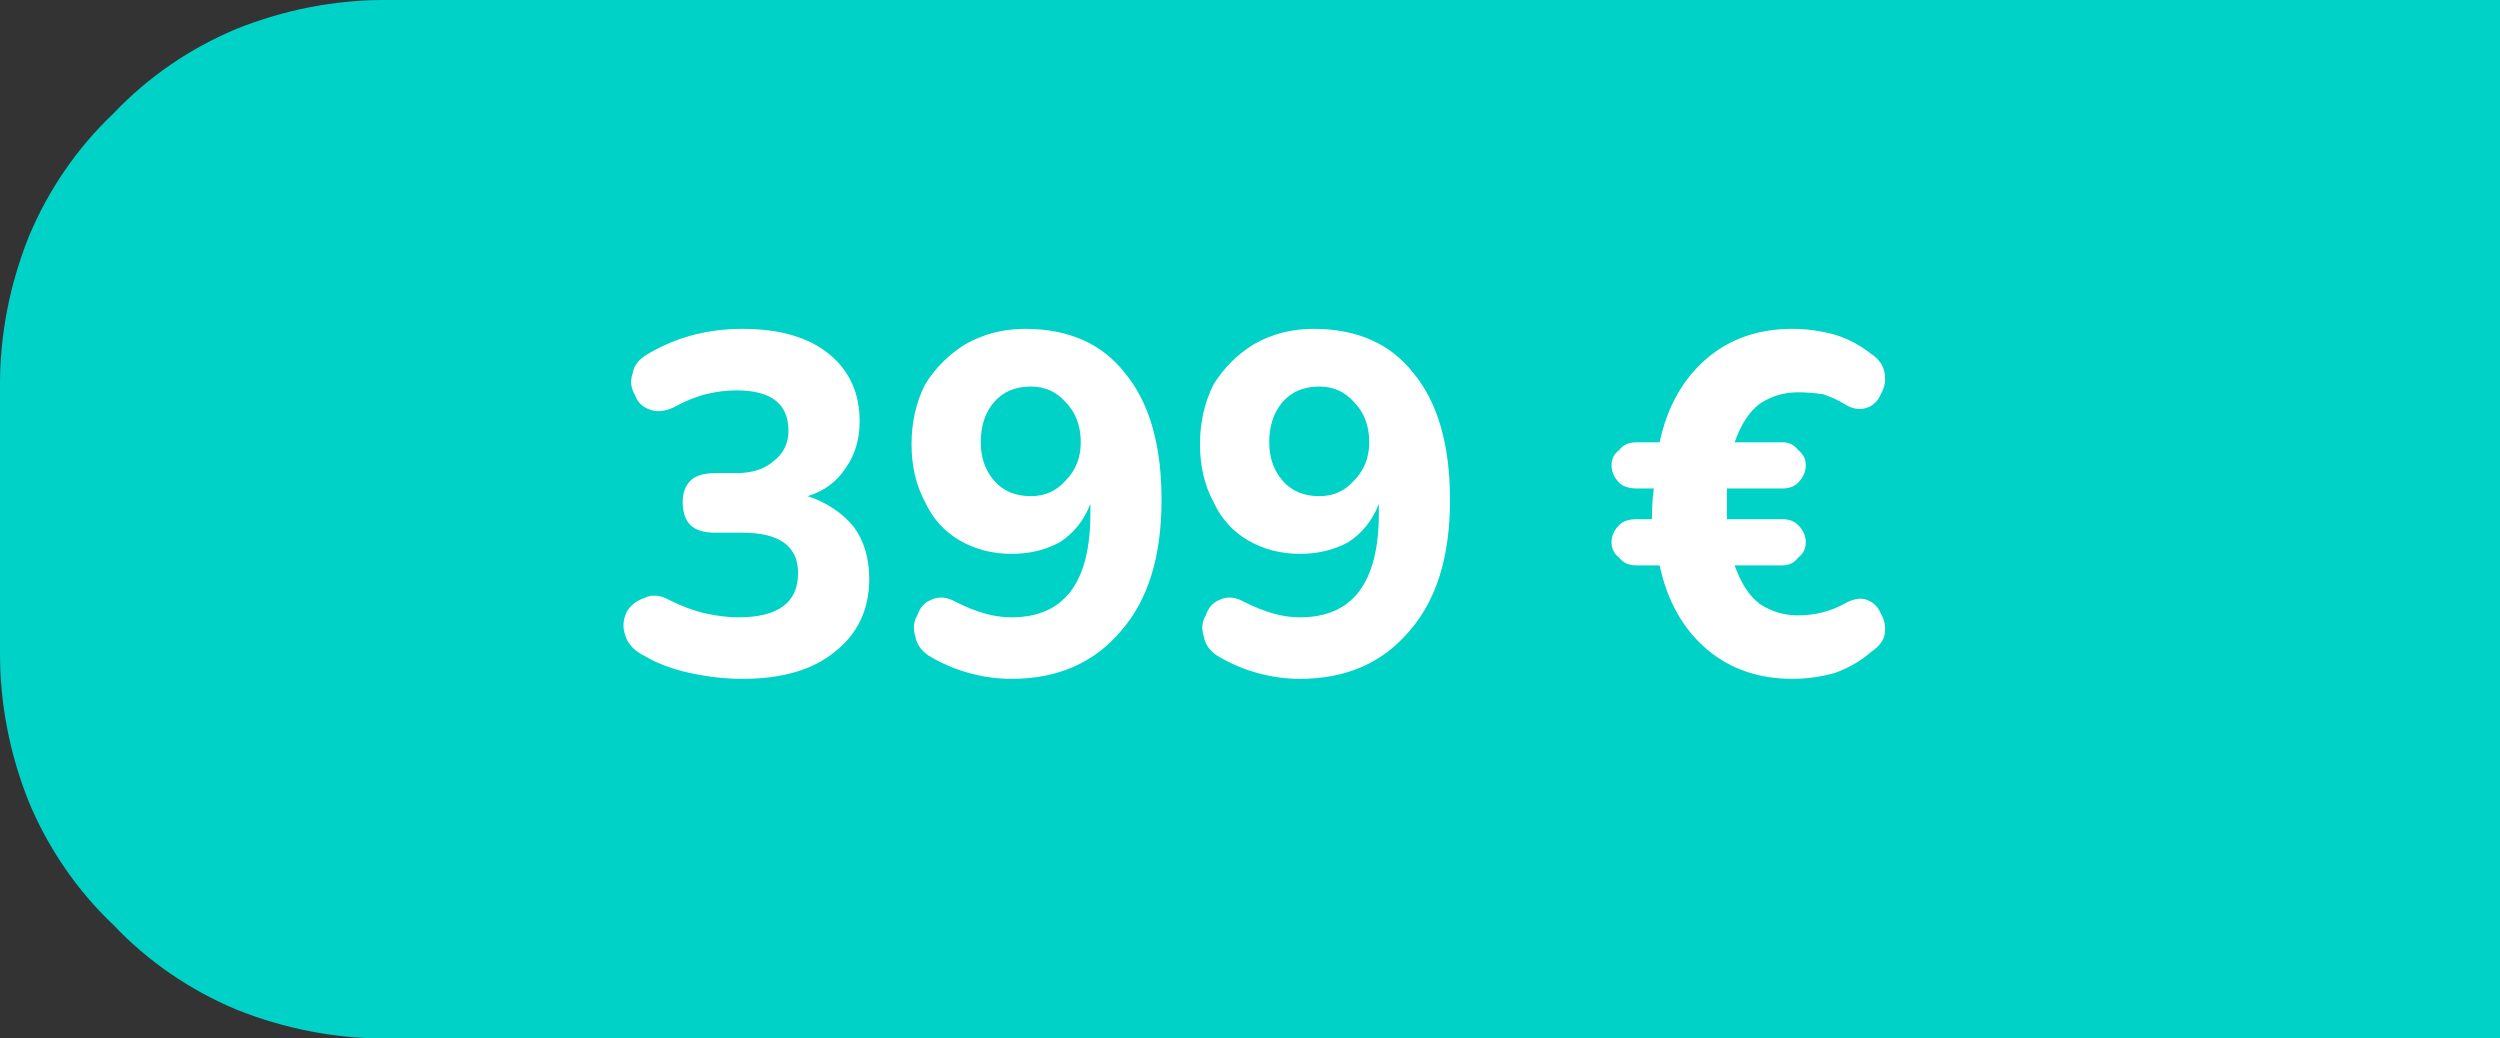
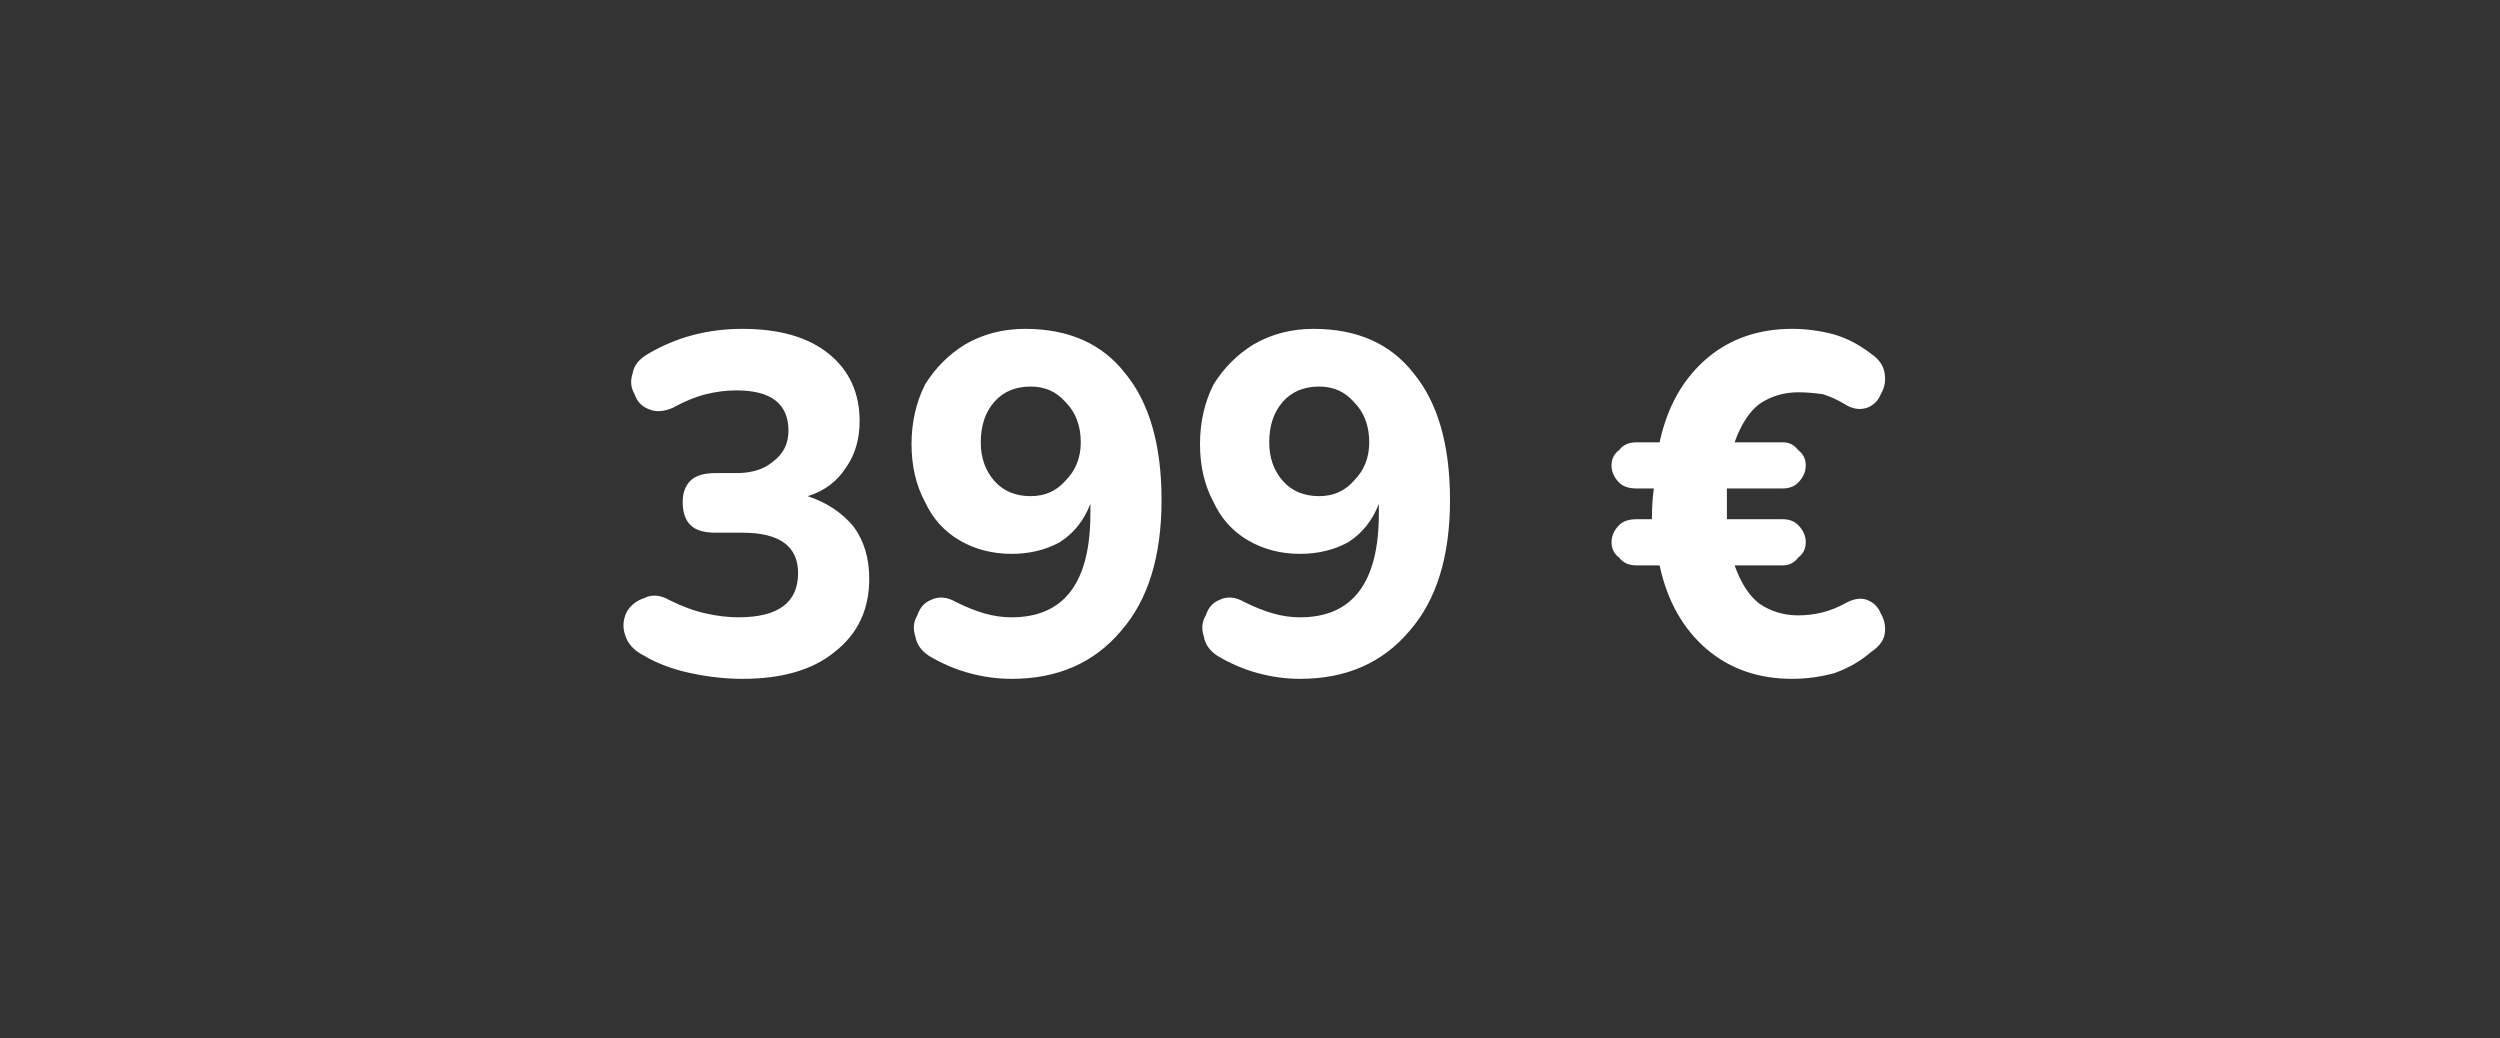
<svg xmlns="http://www.w3.org/2000/svg" version="1.2" viewBox="0 0 130 54" width="130" height="54">
  <rect x="0" y="0" width="130" height="54" fill="#333333" stroke="none" />
  <title>Preislabel399-svg</title>
  <style> .s0 { fill: #00d2c8 } .s1 { fill: #ffffff } </style>
  <g id="Gruppe_2997">
-     <path id="Rechteck_876" class="s0" d="m20 0h110v54h-110c-2.6 0-5.2-0.5-7.7-1.5-2.4-1-4.6-2.5-6.4-4.4-1.9-1.8-3.4-4-4.4-6.4-1-2.5-1.5-5.1-1.5-7.7v-14c0-2.6 0.5-5.2 1.5-7.7 1-2.4 2.5-4.6 4.4-6.4 1.8-1.9 4-3.4 6.4-4.4 2.5-1 5.1-1.5 7.7-1.5z" />
    <path id="399 €" class="s1" aria-label="399 €" d="m38.6 35.3q-1.3 0-2.7-0.3-1.4-0.3-2.4-0.9-0.8-0.4-1-1.1-0.2-0.6 0.1-1.2 0.3-0.5 0.9-0.7 0.6-0.3 1.3 0.1 1 0.5 1.9 0.7 0.9 0.2 1.7 0.2 3.1 0 3.1-2.3 0-2.1-2.9-2.1h-1.4q-0.9 0-1.3-0.4-0.4-0.4-0.4-1.2 0-0.7 0.4-1.1 0.4-0.4 1.3-0.4h1.1q1.2 0 1.9-0.6 0.8-0.6 0.8-1.6 0-2.1-2.7-2.1-0.8 0-1.6 0.2-0.8 0.2-1.7 0.7-0.7 0.3-1.2 0.1-0.6-0.2-0.8-0.8-0.3-0.5-0.1-1.1 0.1-0.6 0.8-1 2.2-1.3 4.9-1.3 2.9 0 4.5 1.3 1.6 1.3 1.6 3.5 0 1.4-0.7 2.4-0.7 1.1-2 1.5 1.5 0.5 2.4 1.6 0.8 1.1 0.8 2.7 0 2.4-1.8 3.8-1.7 1.4-4.8 1.4zm14 0q-1.1 0-2.2-0.3-1.1-0.3-2.1-0.9-0.6-0.4-0.7-1-0.2-0.6 0.1-1.1 0.2-0.6 0.7-0.8 0.6-0.3 1.3 0.1 0.8 0.4 1.5 0.6 0.7 0.2 1.4 0.2 4.1 0 4.1-5.4v-0.5q-0.5 1.3-1.6 2-1.1 0.6-2.5 0.6-1.5 0-2.7-0.7-1.2-0.7-1.8-2-0.7-1.3-0.7-3 0-1.7 0.7-3.1 0.8-1.3 2.1-2.1 1.4-0.8 3.1-0.8 3.4 0 5.2 2.3 1.9 2.3 1.9 6.6 0 4.4-2.1 6.8-2.1 2.5-5.7 2.5zm1-9.5q1.1 0 1.8-0.8 0.8-0.8 0.8-2 0-1.3-0.8-2.1-0.7-0.8-1.8-0.8-1.2 0-1.9 0.8-0.7 0.8-0.7 2.1 0 1.2 0.7 2 0.7 0.8 1.9 0.8zm14 9.5q-1.1 0-2.2-0.3-1.1-0.3-2.1-0.9-0.6-0.4-0.7-1-0.2-0.6 0.1-1.1 0.2-0.6 0.7-0.8 0.6-0.3 1.3 0.1 0.8 0.4 1.5 0.6 0.7 0.2 1.4 0.2 4.1 0 4.1-5.4v-0.5q-0.5 1.3-1.6 2-1.1 0.6-2.5 0.6-1.5 0-2.7-0.7-1.2-0.7-1.8-2-0.7-1.3-0.7-3 0-1.7 0.7-3.1 0.8-1.3 2.1-2.1 1.4-0.8 3.1-0.8 3.4 0 5.2 2.3 1.9 2.3 1.9 6.6 0 4.4-2.1 6.8-2.1 2.5-5.7 2.5zm1-9.5q1.1 0 1.8-0.8 0.8-0.8 0.8-2 0-1.3-0.8-2.1-0.7-0.8-1.8-0.8-1.2 0-1.9 0.8-0.7 0.8-0.7 2.1 0 1.2 0.7 2 0.7 0.8 1.9 0.8zm24.6 9.5q-2.6 0-4.4-1.5-1.9-1.6-2.5-4.4h-1.2q-0.6 0-0.9-0.4-0.4-0.3-0.4-0.8 0-0.5 0.4-0.9 0.3-0.3 0.9-0.3h0.8q0-0.9 0.1-1.6h-0.9q-0.6 0-0.9-0.3-0.4-0.4-0.4-0.9 0-0.5 0.4-0.8 0.3-0.4 0.9-0.4h1.2q0.6-2.8 2.5-4.4 1.8-1.5 4.4-1.5 1.1 0 2.2 0.3 1 0.3 1.9 1 0.6 0.4 0.7 1 0.1 0.6-0.2 1.1-0.2 0.5-0.7 0.7-0.6 0.2-1.2-0.2-0.5-0.3-1.1-0.5-0.7-0.1-1.3-0.1-1.1 0-2 0.6-0.8 0.6-1.3 2h2.5q0.5 0 0.8 0.4 0.4 0.3 0.4 0.8 0 0.5-0.4 0.9-0.3 0.3-0.8 0.3h-2.9q0 0.8 0 1.6h2.9q0.5 0 0.8 0.3 0.4 0.4 0.4 0.9 0 0.5-0.4 0.8-0.3 0.4-0.8 0.4h-2.5q0.5 1.4 1.3 2 0.9 0.6 2 0.6 1.3 0 2.4-0.6 0.7-0.4 1.2-0.2 0.5 0.2 0.7 0.7 0.3 0.5 0.2 1.1-0.1 0.5-0.7 0.9-0.8 0.7-1.9 1.1-1.1 0.3-2.2 0.3z" />
  </g>
</svg>